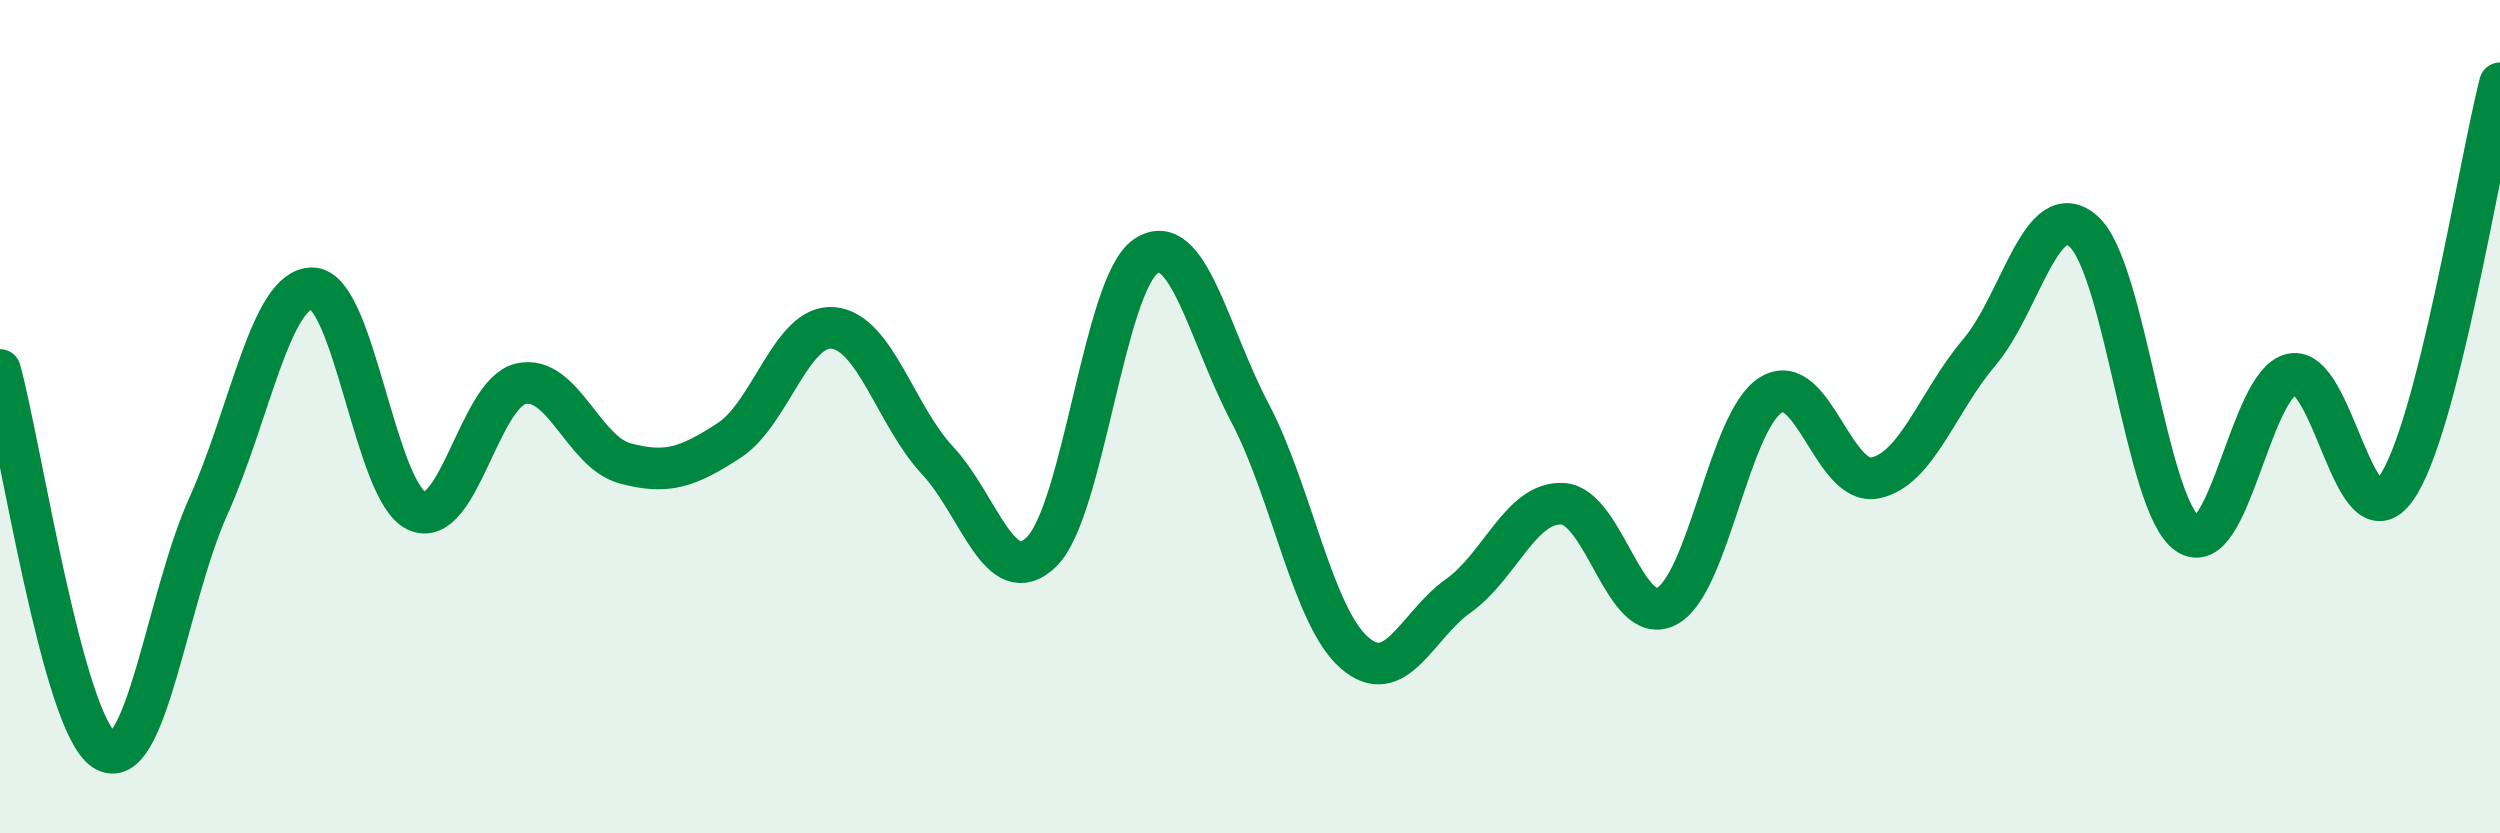
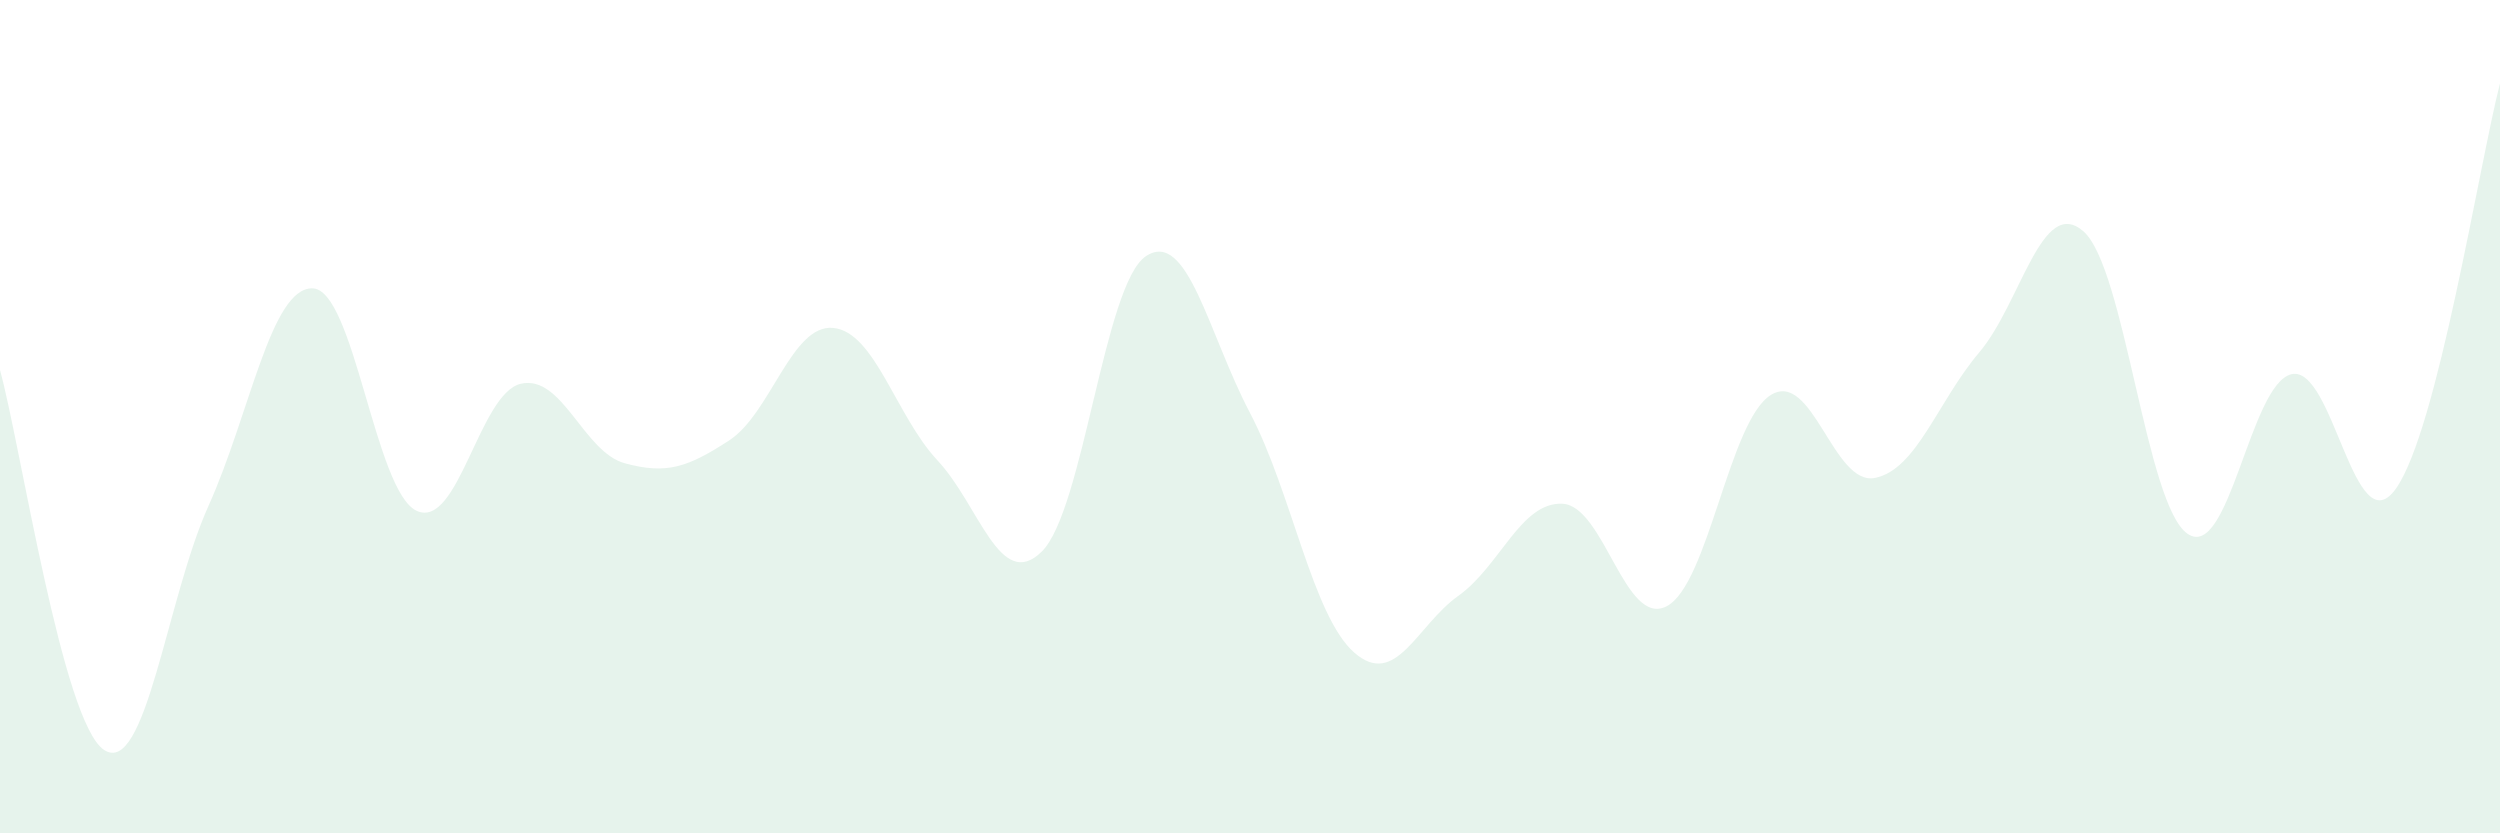
<svg xmlns="http://www.w3.org/2000/svg" width="60" height="20" viewBox="0 0 60 20">
  <path d="M 0,8.88 C 0.5,10.7 1.5,17.35 2.5,18 C 3.5,18.65 4,14.37 5,12.15 C 6,9.93 6.5,6.9 7.5,6.92 C 8.5,6.94 9,11.8 10,12.26 C 11,12.72 11.5,9.44 12.5,9.21 C 13.5,8.98 14,10.85 15,11.12 C 16,11.39 16.5,11.22 17.5,10.57 C 18.5,9.92 19,7.77 20,7.87 C 21,7.97 21.5,9.98 22.5,11.05 C 23.5,12.12 24,14.22 25,13.24 C 26,12.26 26.5,6.82 27.5,6.15 C 28.5,5.48 29,8.01 30,9.91 C 31,11.81 31.5,14.78 32.5,15.66 C 33.5,16.54 34,15.01 35,14.3 C 36,13.59 36.5,12.04 37.5,12.09 C 38.5,12.14 39,15.07 40,14.55 C 41,14.03 41.5,10.1 42.5,9.48 C 43.5,8.86 44,11.67 45,11.47 C 46,11.27 46.5,9.64 47.5,8.46 C 48.5,7.28 49,4.68 50,5.55 C 51,6.42 51.5,12.12 52.5,12.81 C 53.5,13.5 54,9.2 55,8.98 C 56,8.76 56.5,13.13 57.5,11.73 C 58.5,10.33 59.5,3.95 60,2L60 20L0 20Z" fill="#008740" opacity="0.1" stroke-linecap="round" stroke-linejoin="round" />
-   <path d="M 0,8.88 C 0.5,10.7 1.5,17.35 2.5,18 C 3.5,18.65 4,14.37 5,12.15 C 6,9.93 6.5,6.9 7.5,6.92 C 8.5,6.94 9,11.8 10,12.26 C 11,12.72 11.5,9.44 12.5,9.21 C 13.5,8.98 14,10.85 15,11.12 C 16,11.39 16.5,11.22 17.5,10.57 C 18.5,9.92 19,7.77 20,7.87 C 21,7.97 21.5,9.98 22.5,11.05 C 23.5,12.12 24,14.22 25,13.24 C 26,12.26 26.5,6.82 27.5,6.15 C 28.5,5.48 29,8.01 30,9.91 C 31,11.81 31.5,14.78 32.5,15.66 C 33.5,16.54 34,15.01 35,14.3 C 36,13.59 36.5,12.04 37.5,12.09 C 38.5,12.14 39,15.07 40,14.55 C 41,14.03 41.5,10.1 42.5,9.48 C 43.5,8.86 44,11.67 45,11.47 C 46,11.27 46.5,9.64 47.5,8.46 C 48.5,7.28 49,4.68 50,5.55 C 51,6.42 51.5,12.12 52.5,12.81 C 53.5,13.5 54,9.2 55,8.98 C 56,8.76 56.5,13.13 57.5,11.73 C 58.5,10.33 59.5,3.95 60,2" stroke="#008740" stroke-width="1" fill="none" stroke-linecap="round" stroke-linejoin="round" />
</svg>